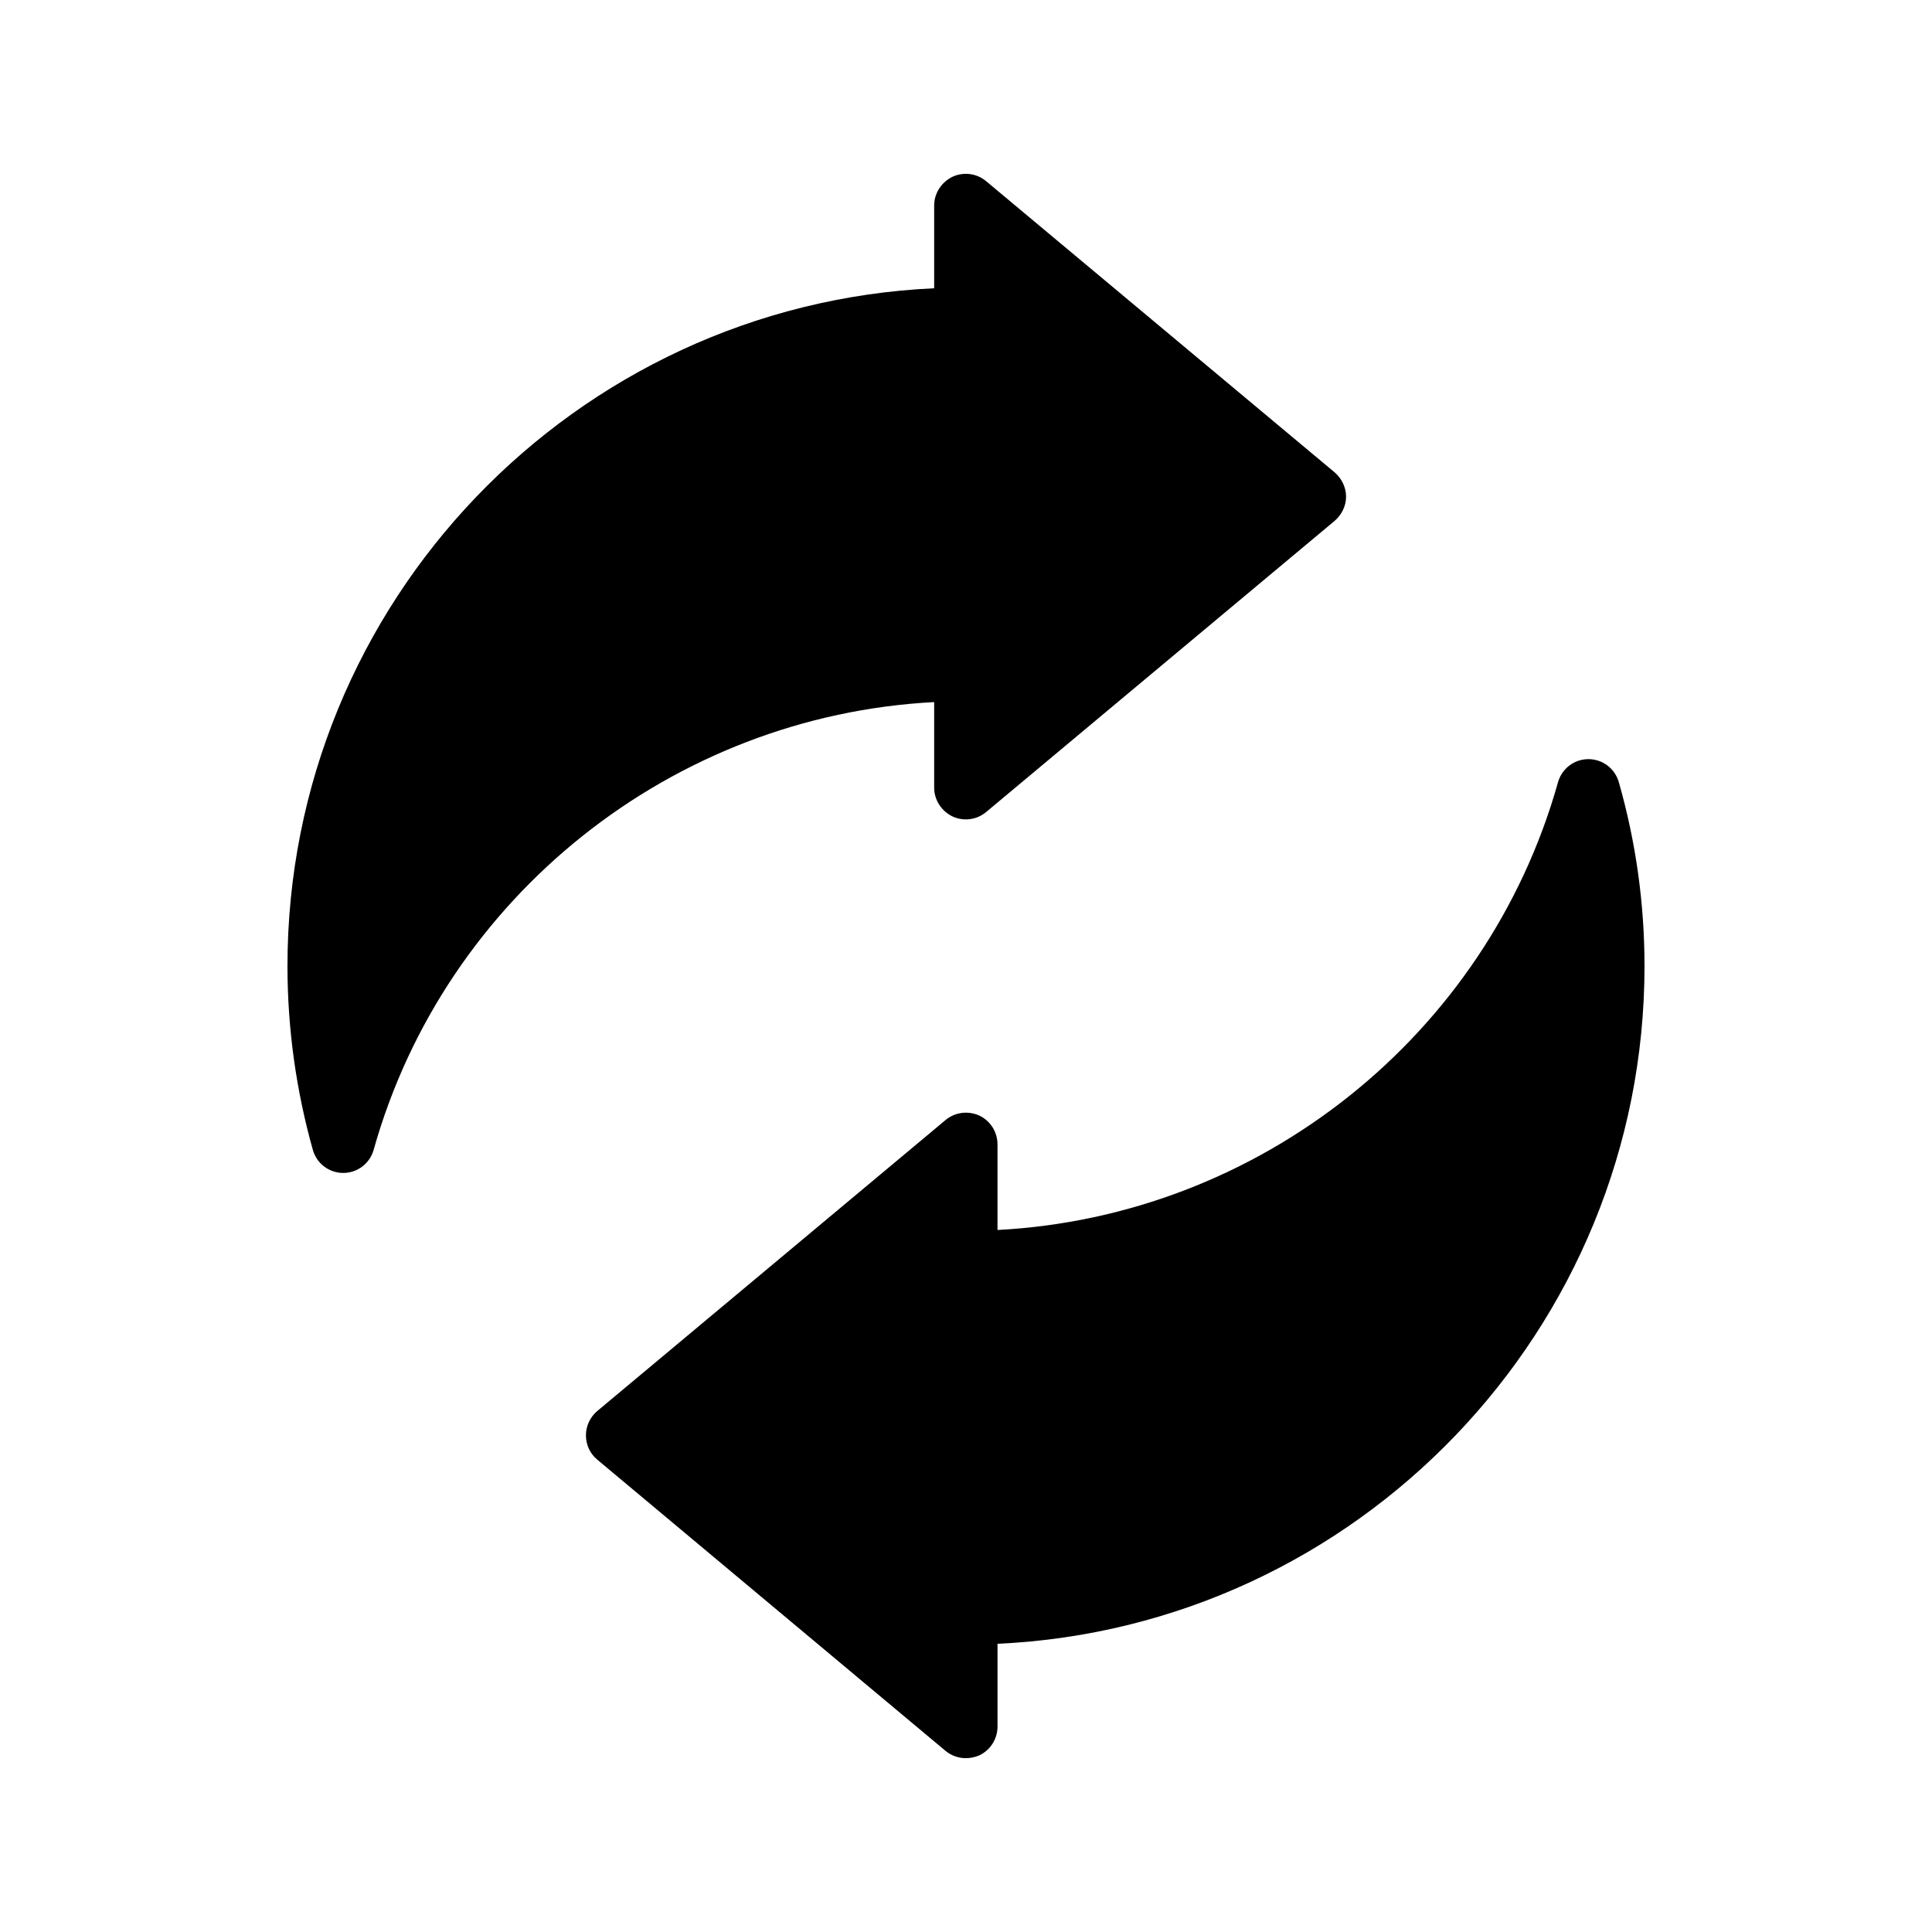
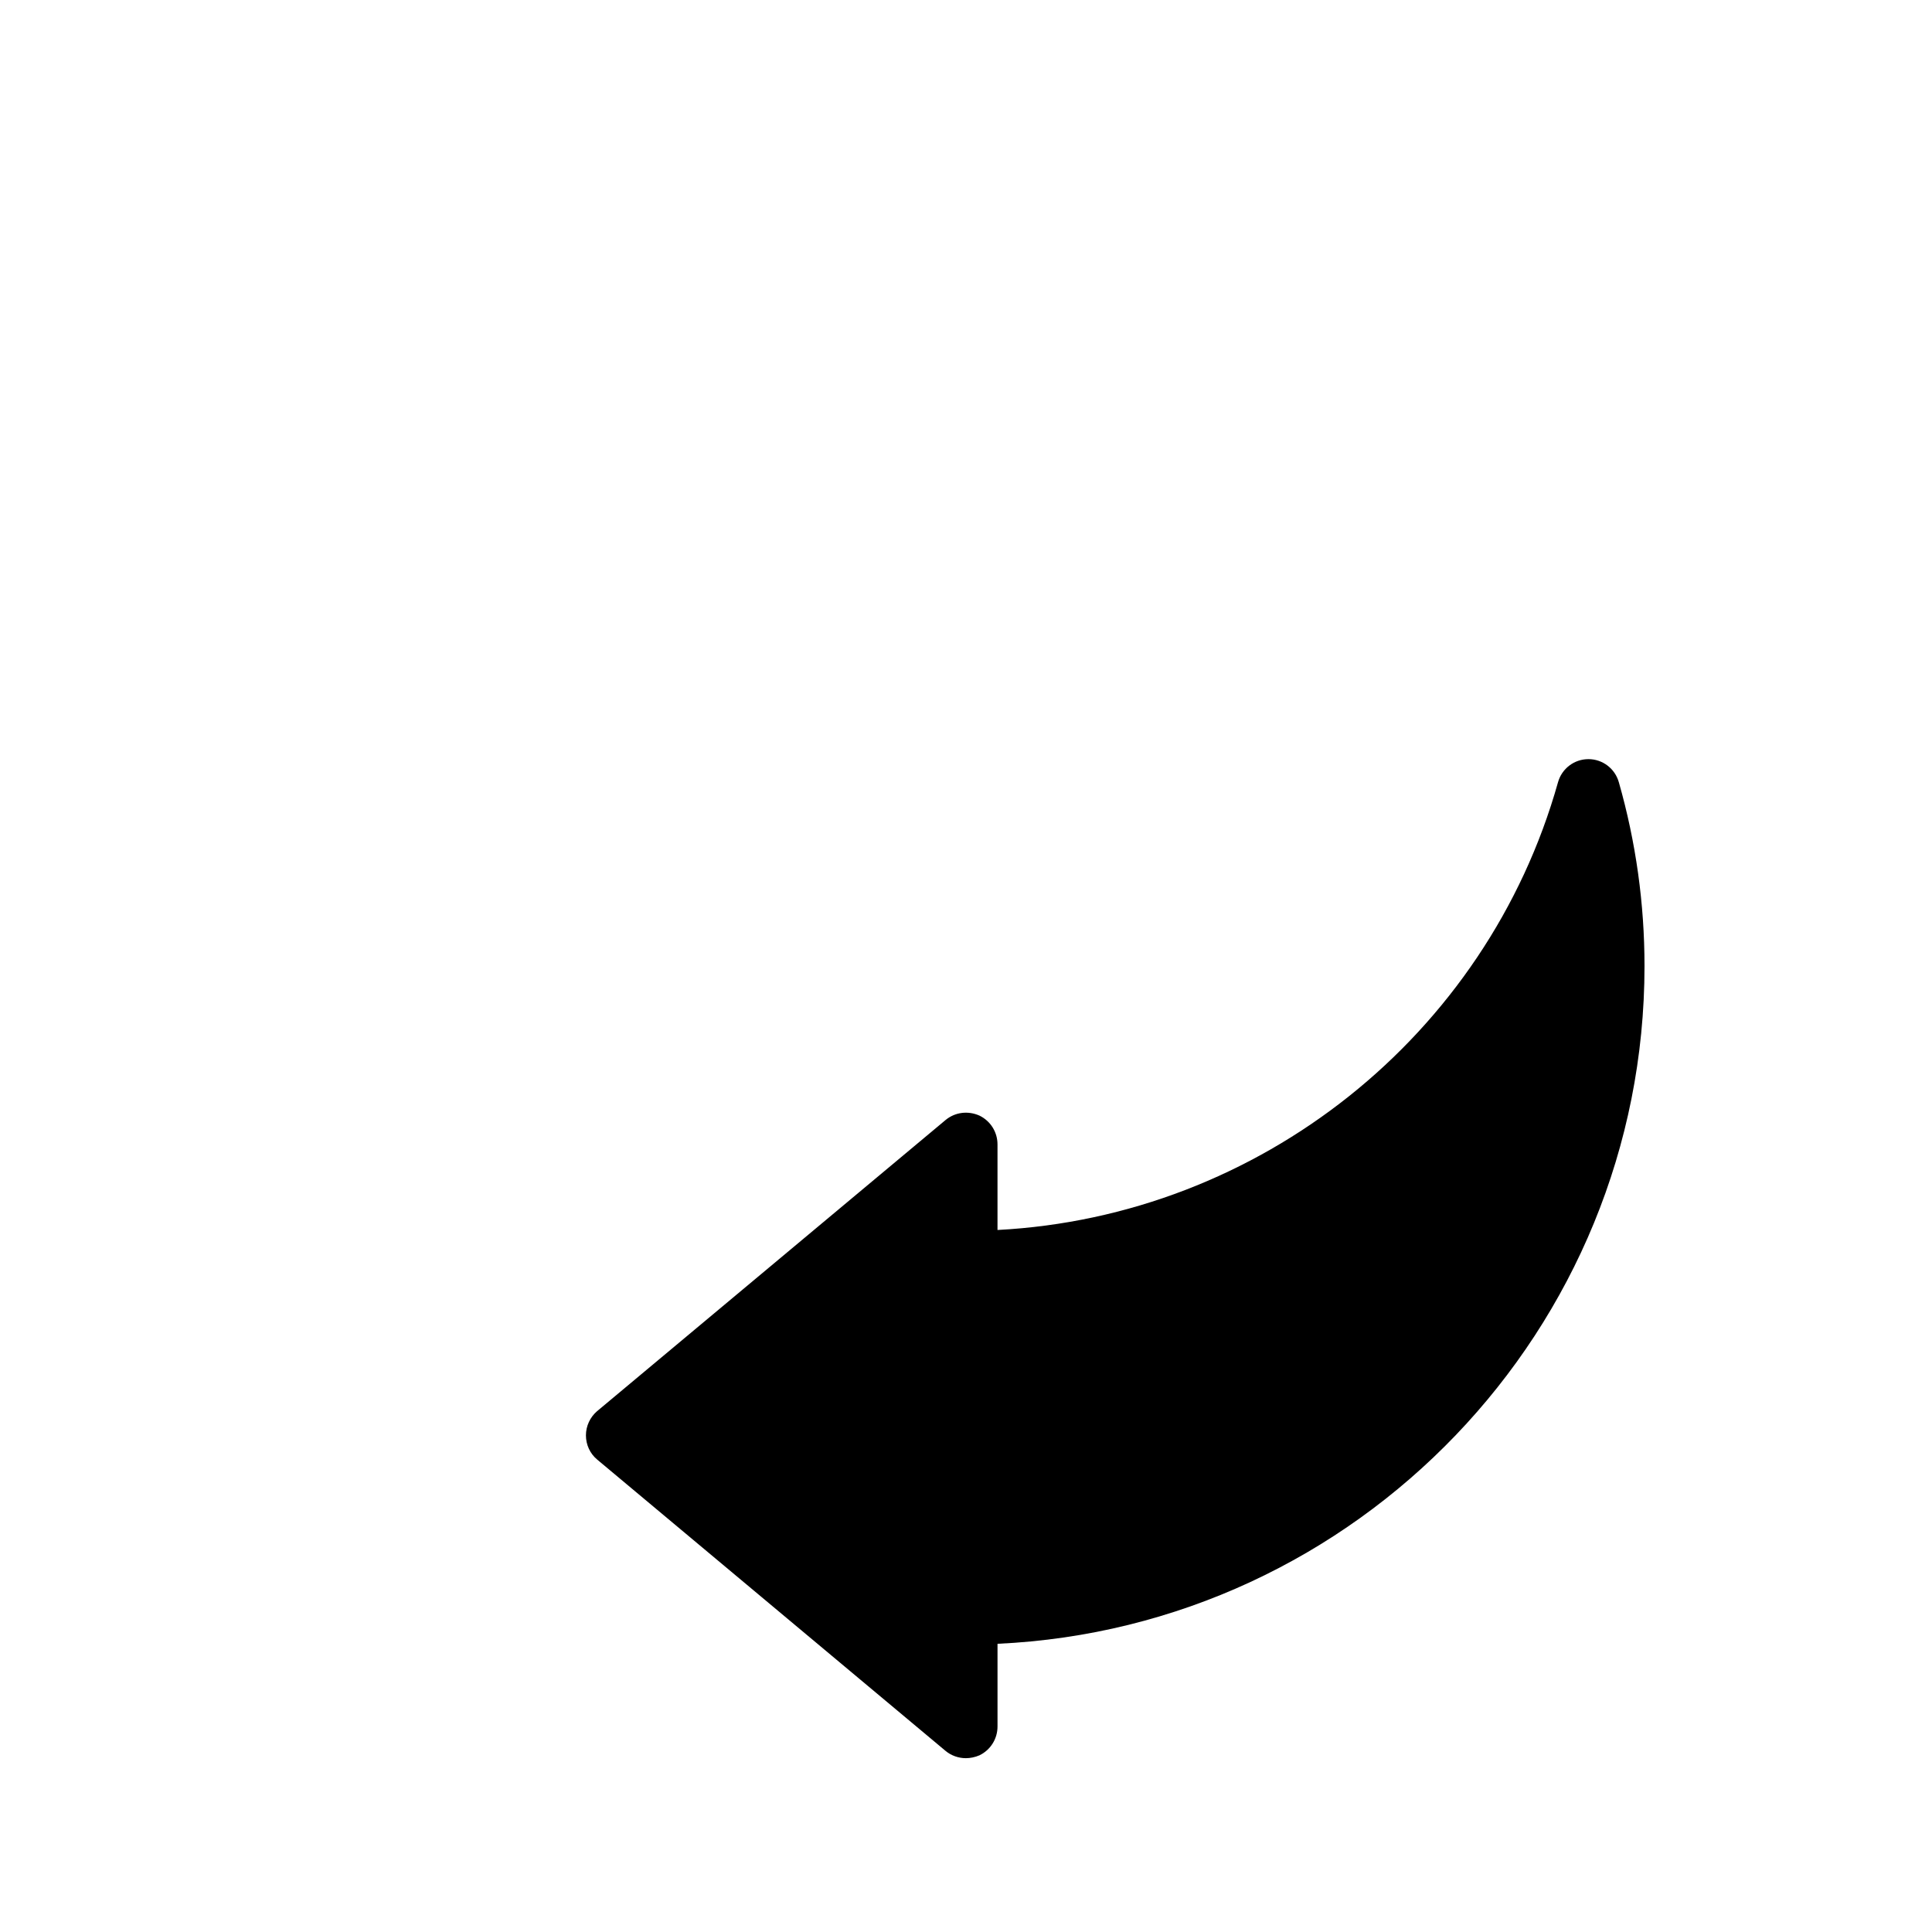
<svg xmlns="http://www.w3.org/2000/svg" fill="#000000" width="800px" height="800px" version="1.1" viewBox="144 144 512 512">
  <g>
-     <path d="m234.96 454.84c3.777 0 7.055-2.519 8.062-6.129 18.895-67.258 79.266-115.04 148.54-118.65v22.672c0 3.273 1.93 6.215 4.871 7.641 2.938 1.344 6.383 0.926 8.902-1.176l92.363-77.168c1.848-1.594 3.023-3.945 3.023-6.383 0-2.519-1.176-4.871-3.023-6.465l-92.363-77.168c-2.519-2.098-5.961-2.519-8.902-1.176-2.938 1.43-4.871 4.367-4.871 7.641v21.914c-95.223 4.375-171.38 83.305-171.38 179.62 0 16.457 2.266 32.832 6.719 48.703 1.008 3.609 4.281 6.125 8.062 6.125z" />
    <path d="m564.95 345.18c-3.777 0-7.055 2.519-8.062 6.129-18.895 67.258-79.266 115.04-148.54 118.65v-22.672c0-3.273-1.848-6.215-4.785-7.641-3.023-1.344-6.465-0.922-8.984 1.176l-92.363 77.168c-1.848 1.594-2.938 3.945-2.938 6.383 0 2.519 1.09 4.871 3.023 6.465l92.281 77.168c1.512 1.258 3.441 1.93 5.375 1.93 1.176 0 2.434-0.254 3.609-0.758 2.938-1.426 4.785-4.367 4.785-7.641v-21.914c95.305-4.367 171.46-83.297 171.46-179.61 0-16.457-2.266-32.832-6.801-48.703-1.012-3.609-4.285-6.129-8.066-6.129z" />
  </g>
</svg>